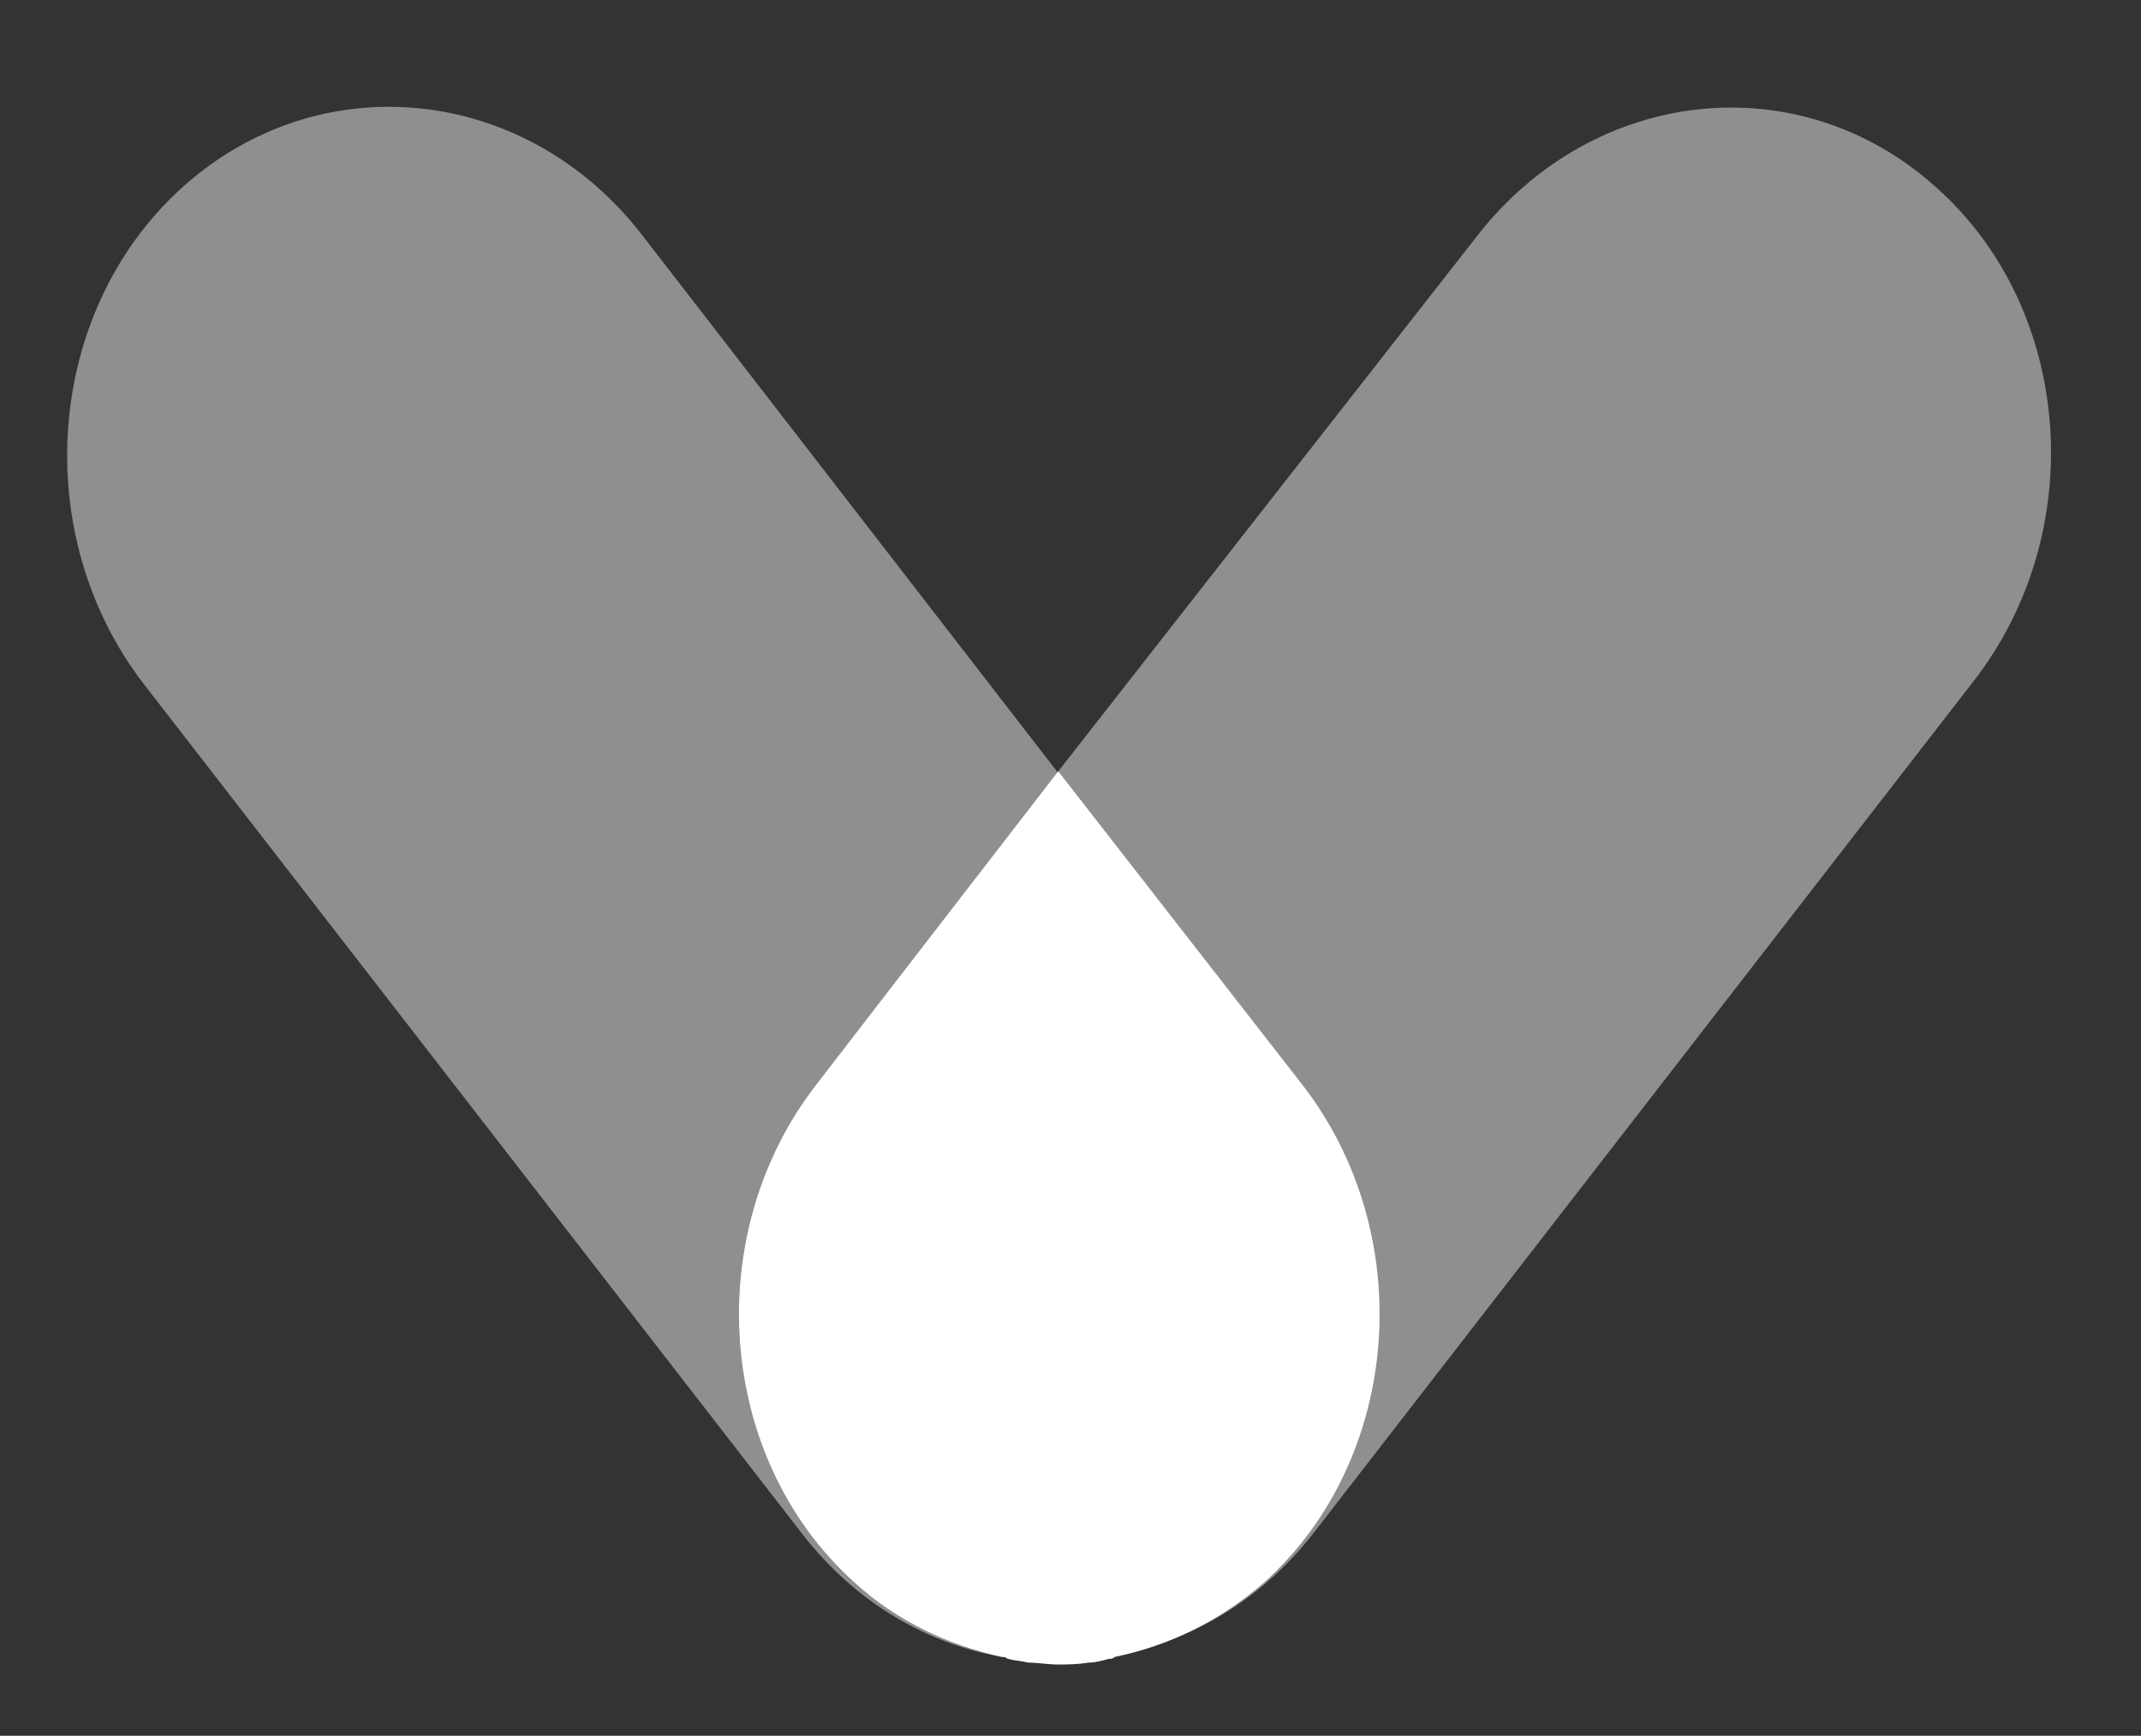
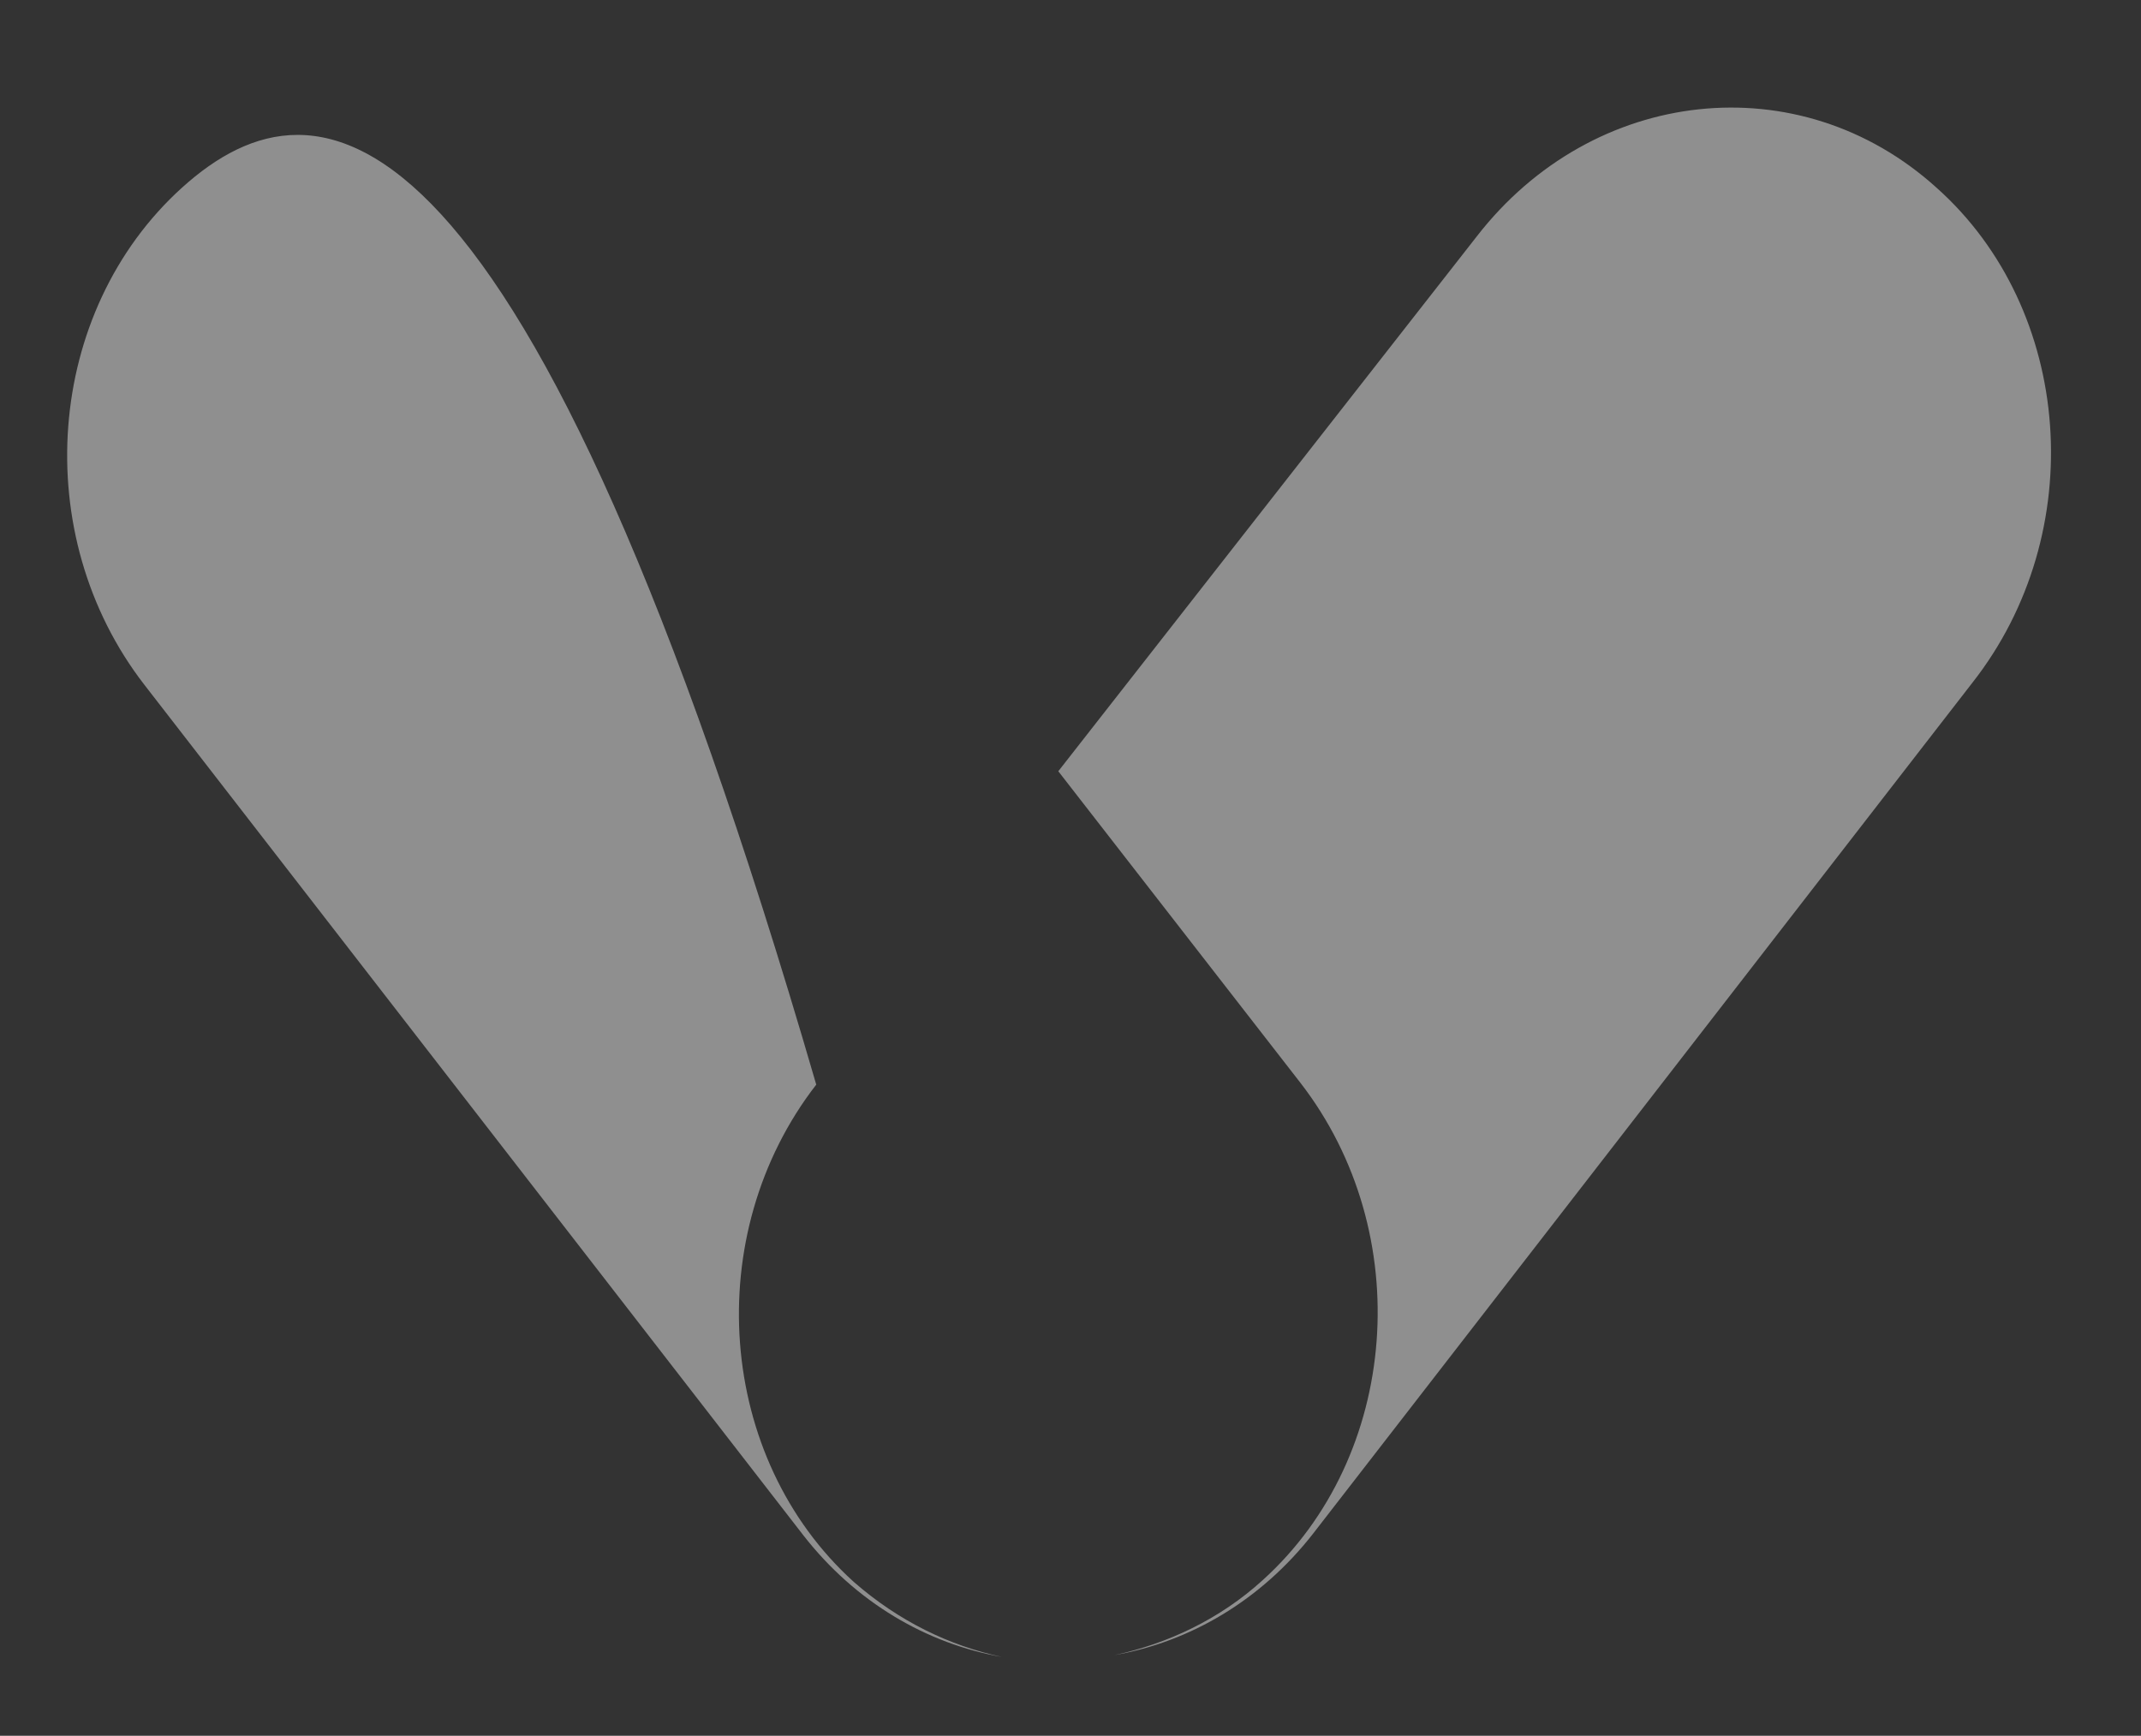
<svg xmlns="http://www.w3.org/2000/svg" id="Layer_1" viewBox="0 0 114.1 92.5">
  <rect x="0" y="0" width="114.1" height="92.5" fill="#333333" stroke="none" />
  <style>.st0{opacity:.45;fill:#fff}.st1{opacity:.2}.st1,.st2{fill:#fff}</style>
-   <path class="st0" d="M45.5 84.3c-7.3-6.6-8.2-18.5-2-26.5l12.9-16.6-22.2-28.7C28 4.5 17 3.4 9.7 10s-8.2 18.5-2 26.5l35.1 45.3c2.8 3.6 6.6 5.8 10.6 6.5-2.8-.6-5.5-1.9-7.9-4zM103.2 10c-7.3-6.6-18.3-5.4-24.5 2.6L56.4 41.1l12.9 16.6c6.2 8 5.3 19.9-2 26.5-2.3 2.1-5.1 3.4-7.9 4 4-.7 7.8-2.9 10.6-6.5l35.1-45.3c6.3-8 5.4-19.9-1.9-26.4z" />
-   <path class="st1" d="M67.4 84.3c7.3-6.6 8.2-18.5 2-26.5l-13-16.7-12.9 16.7c-6.2 8-5.3 19.9 2 26.5 2.3 2.1 5.1 3.4 7.9 4 .1 0 .2 0 .3.1.4.1.7.1 1.1.2.5 0 1 .1 1.6.1.5 0 1 0 1.6-.1.4 0 .7-.1 1.1-.2.1 0 .2 0 .3-.1 2.9-.6 5.6-1.9 8-4z" />
-   <path class="st2" d="M67.4 84.3c7.3-6.6 8.2-18.5 2-26.5l-13-16.7-12.9 16.7c-6.2 8-5.3 19.9 2 26.5 2.3 2.1 5.1 3.4 7.9 4 .1 0 .2 0 .3.1.4.1.7.1 1.1.2.5 0 1 .1 1.6.1.5 0 1 0 1.6-.1.4 0 .7-.1 1.1-.2.1 0 .2 0 .3-.1 2.9-.6 5.6-1.9 8-4z" />
+   <path class="st0" d="M45.5 84.3c-7.3-6.6-8.2-18.5-2-26.5C28 4.5 17 3.4 9.7 10s-8.2 18.5-2 26.5l35.1 45.3c2.8 3.6 6.6 5.8 10.6 6.5-2.8-.6-5.5-1.9-7.9-4zM103.2 10c-7.3-6.6-18.3-5.4-24.5 2.6L56.4 41.1l12.9 16.6c6.2 8 5.3 19.9-2 26.5-2.3 2.1-5.1 3.4-7.9 4 4-.7 7.8-2.9 10.6-6.5l35.1-45.3c6.3-8 5.4-19.9-1.9-26.4z" />
</svg>